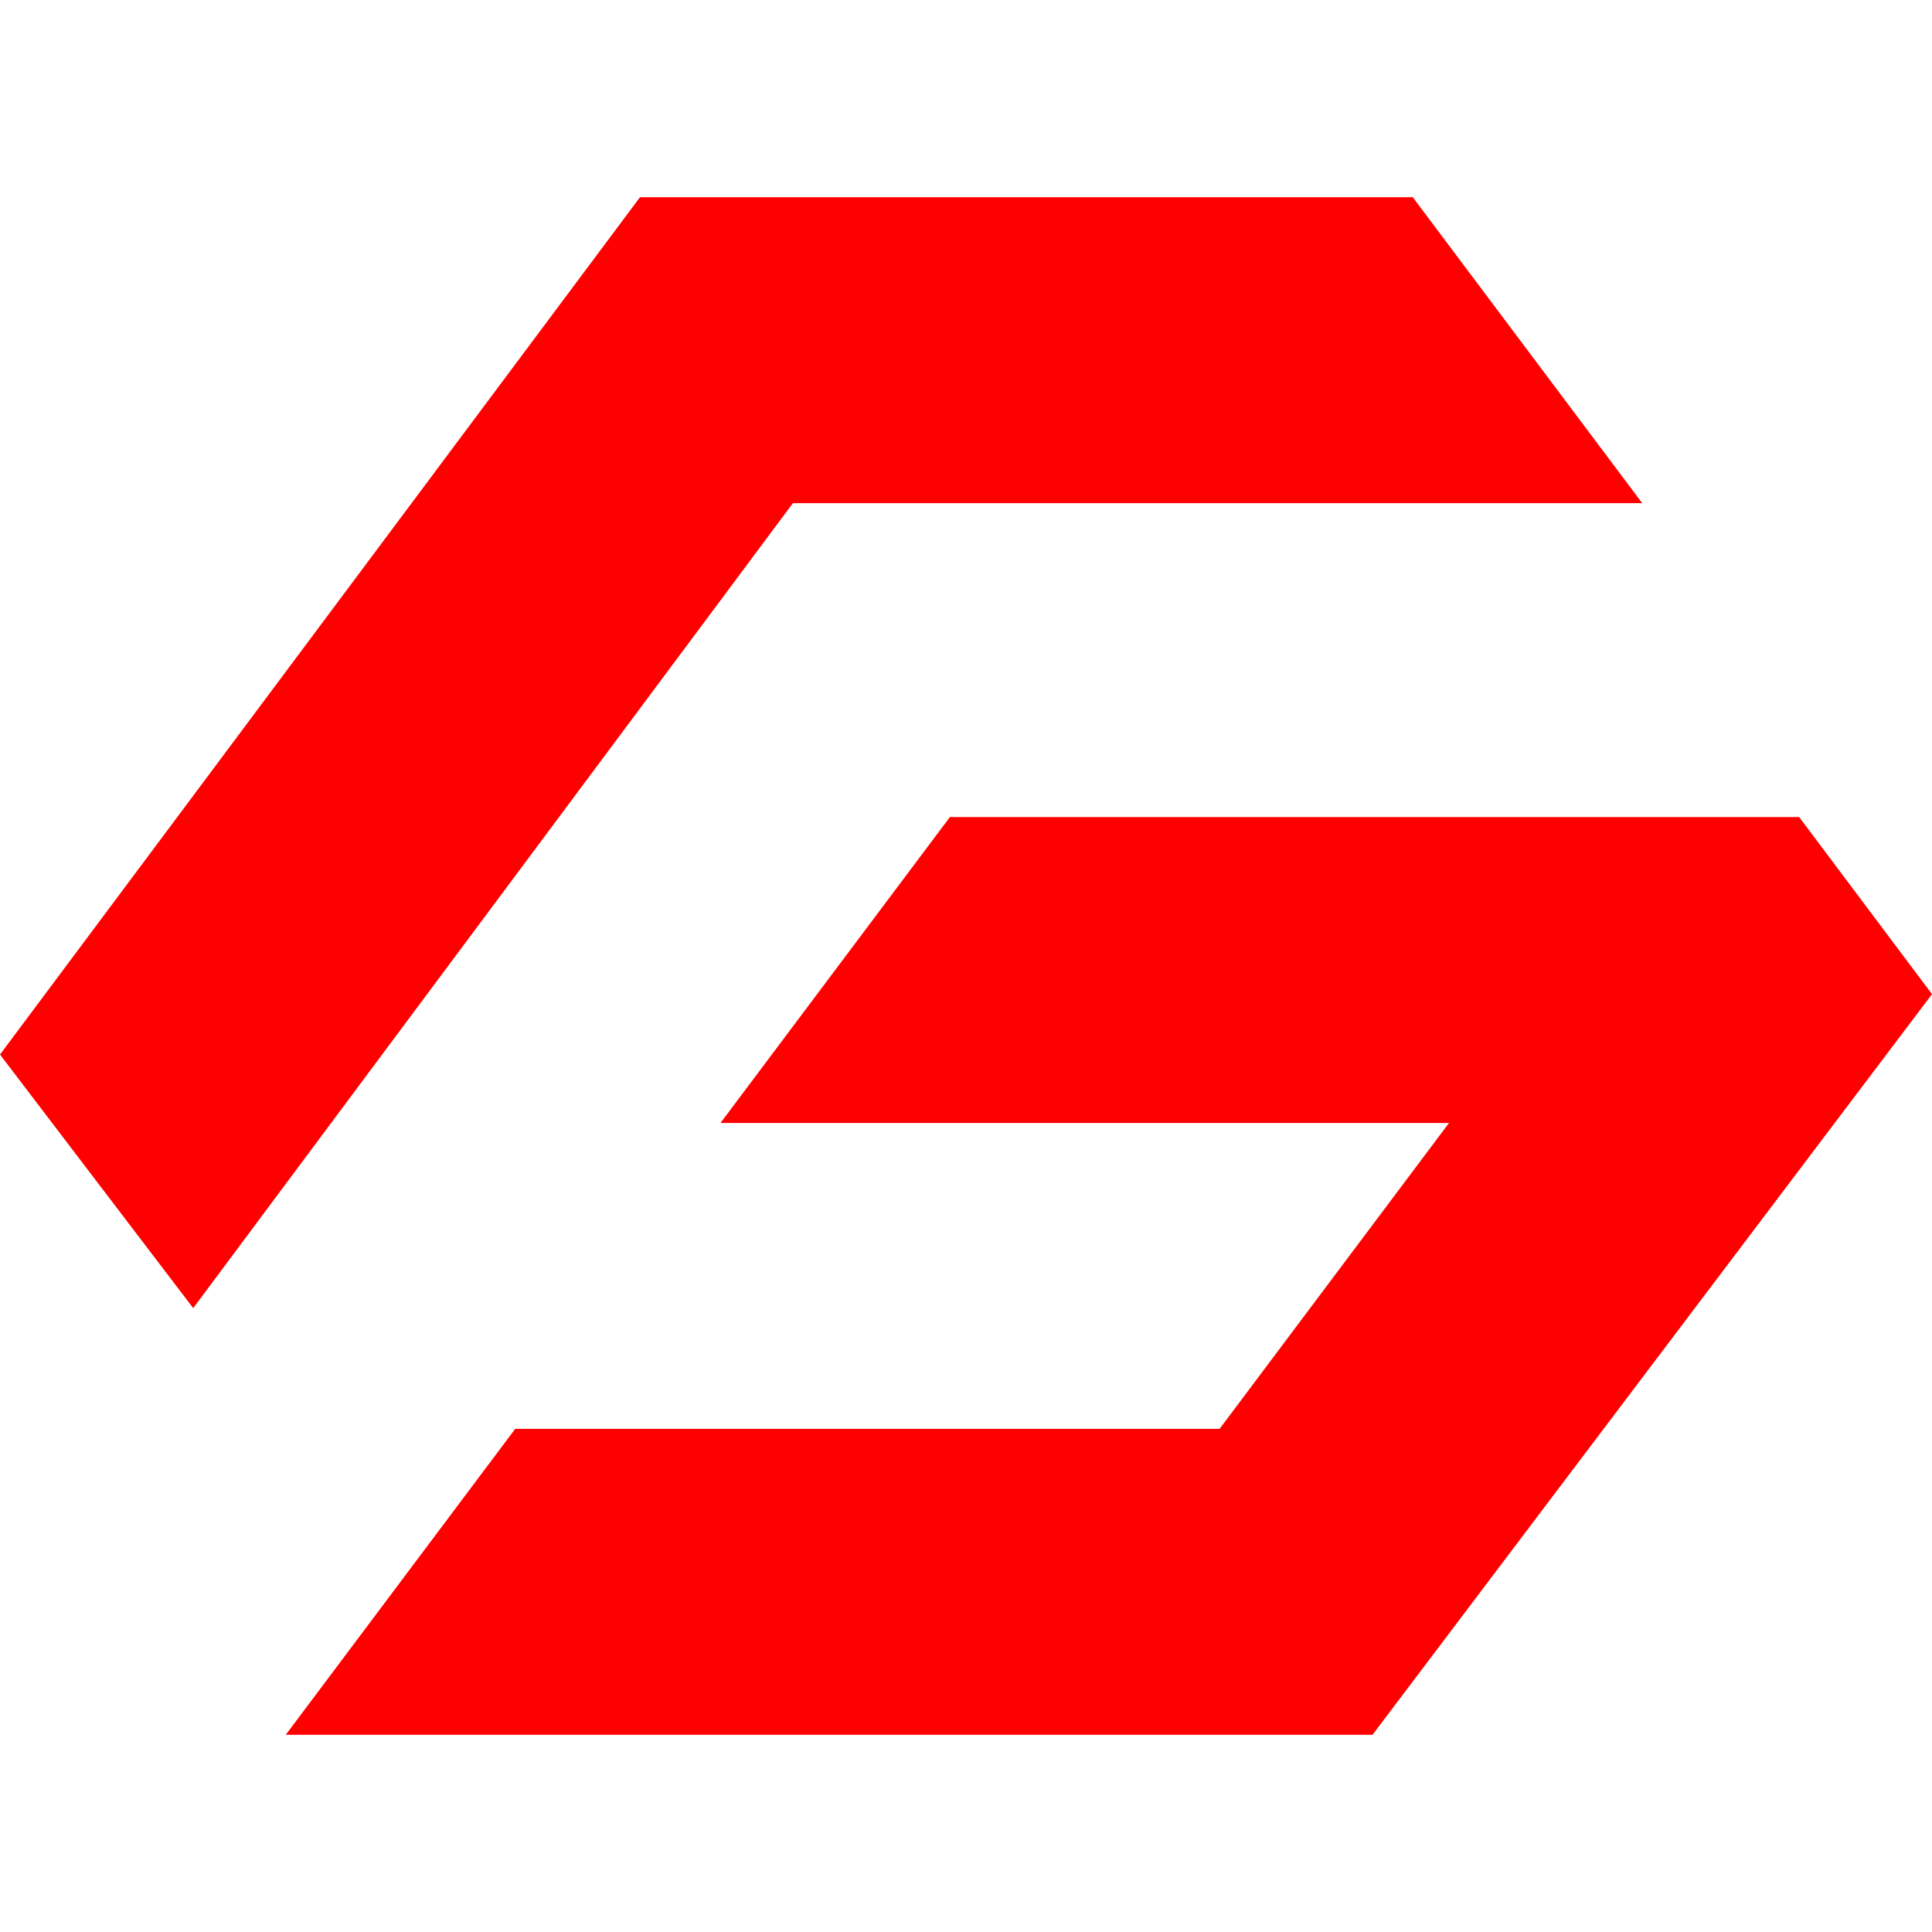
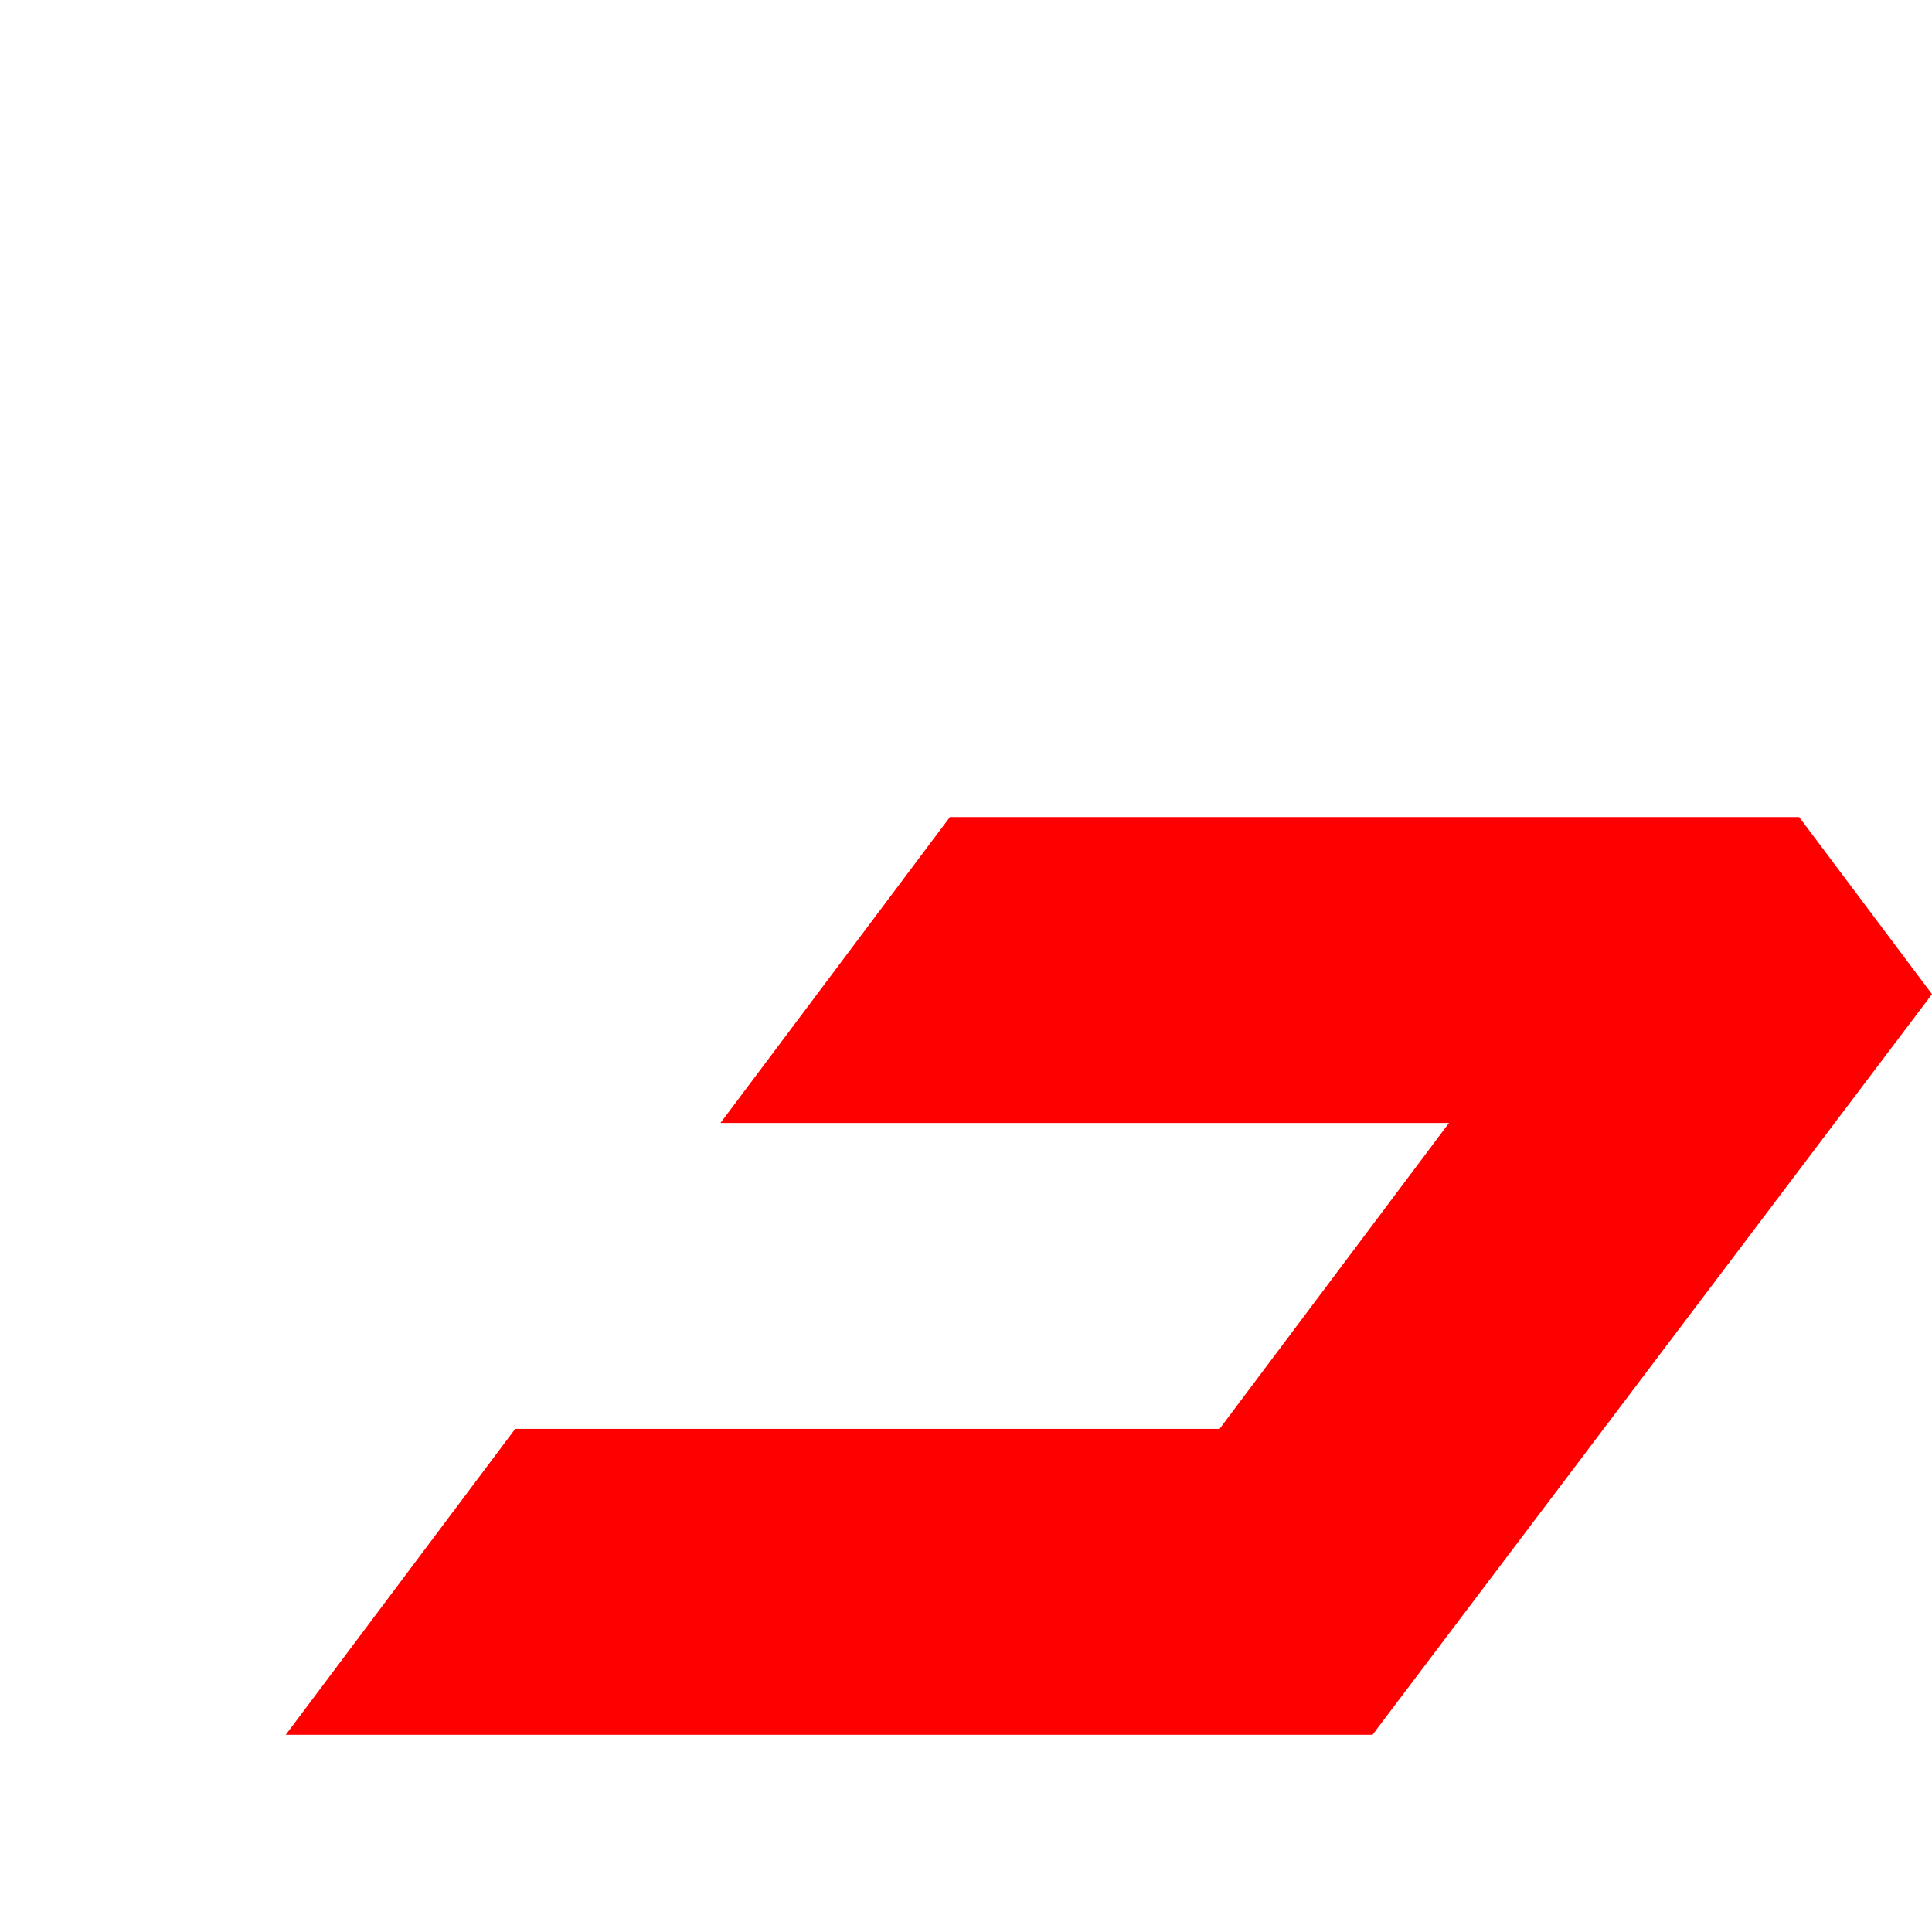
<svg xmlns="http://www.w3.org/2000/svg" version="1.1" id="Layer_1" x="0px" y="0px" viewBox="0 0 48 48" style="enable-background:new 0 0 48 48;" xml:space="preserve">
  <style type="text/css">
	.st0{fill:#FF0000;}
</style>
  <g>
    <g>
      <g>
-         <path class="st0" d="M40.8,12.5c-4.9,0-16.1,0-21.1,0l-14.9,20L0,26.2L15.9,4.9h19.2L40.8,12.5z" />
        <polygon class="st0" points="34.1,43.1 48,24.7 44.7,20.3 23.6,20.3 17.9,27.9 36,27.9 30.3,35.5 12.8,35.5 7.1,43.1    " />
      </g>
    </g>
  </g>
</svg>